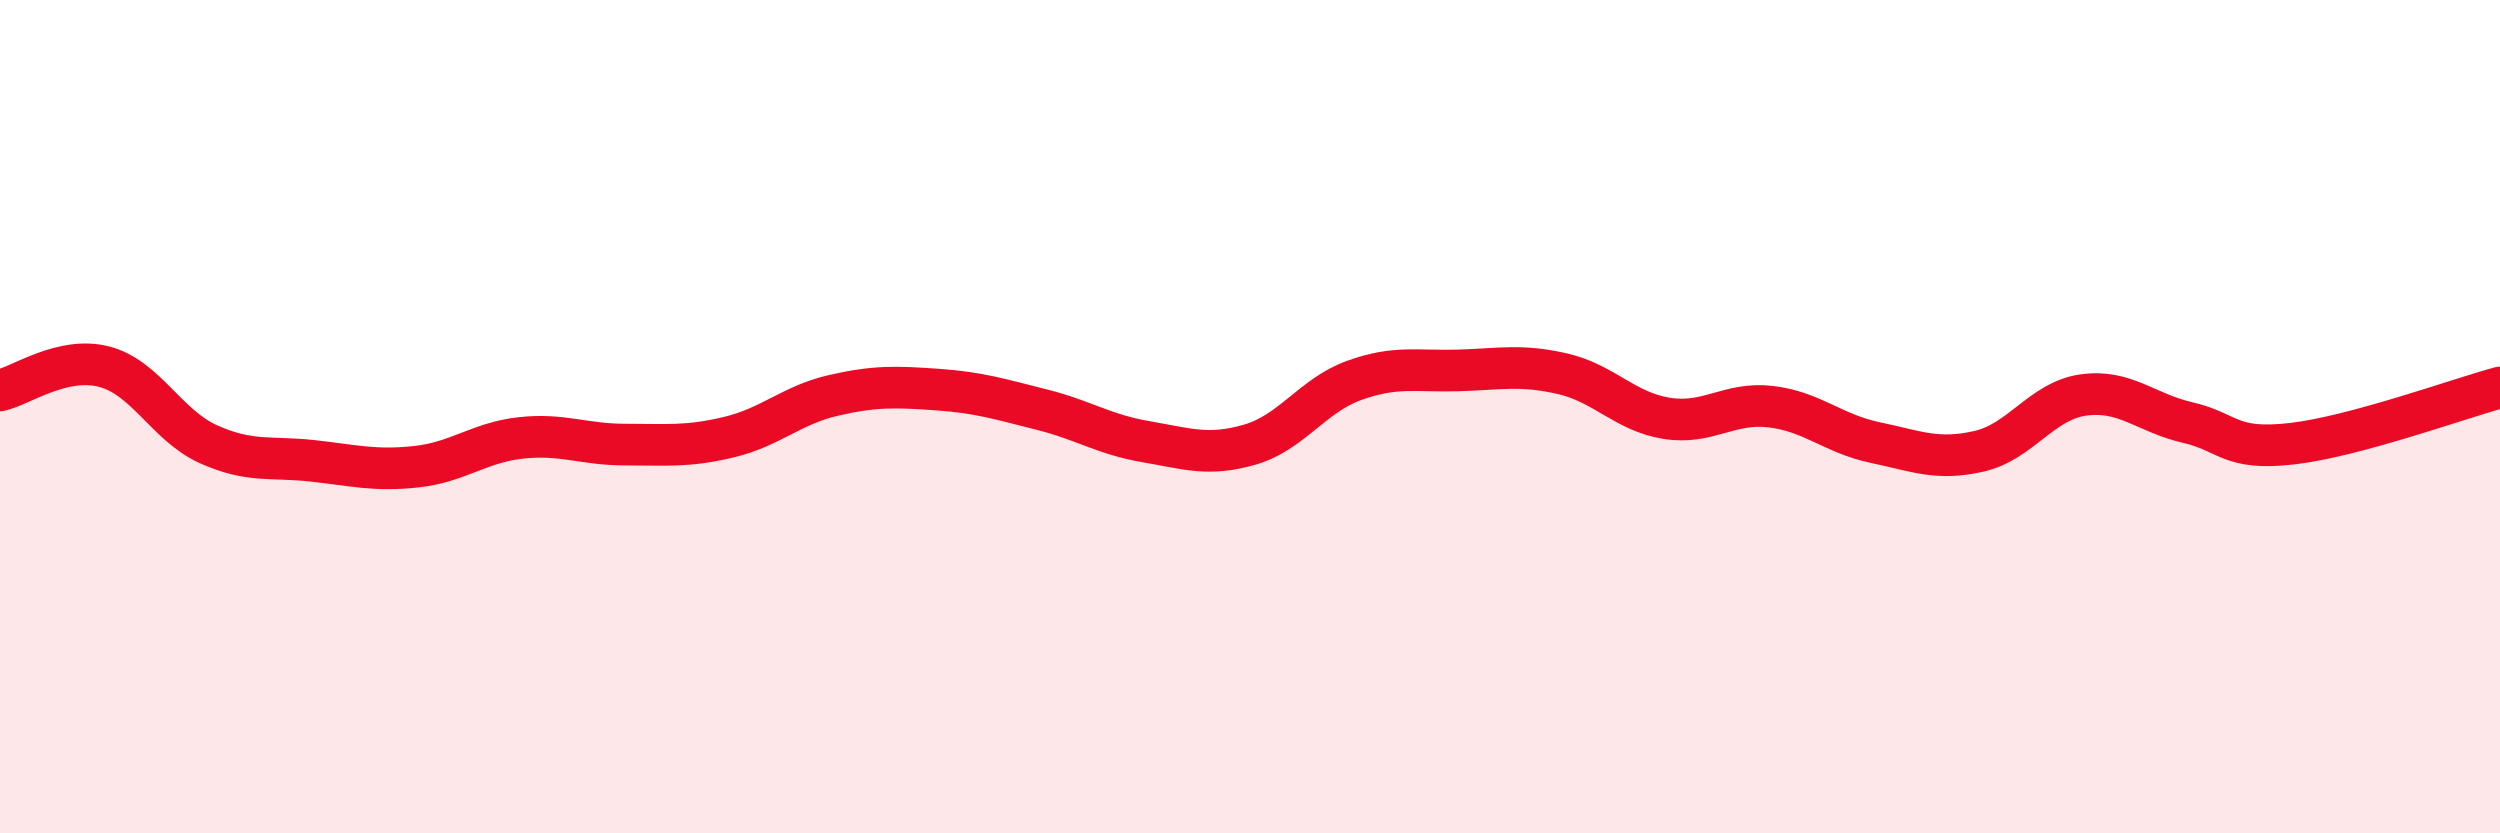
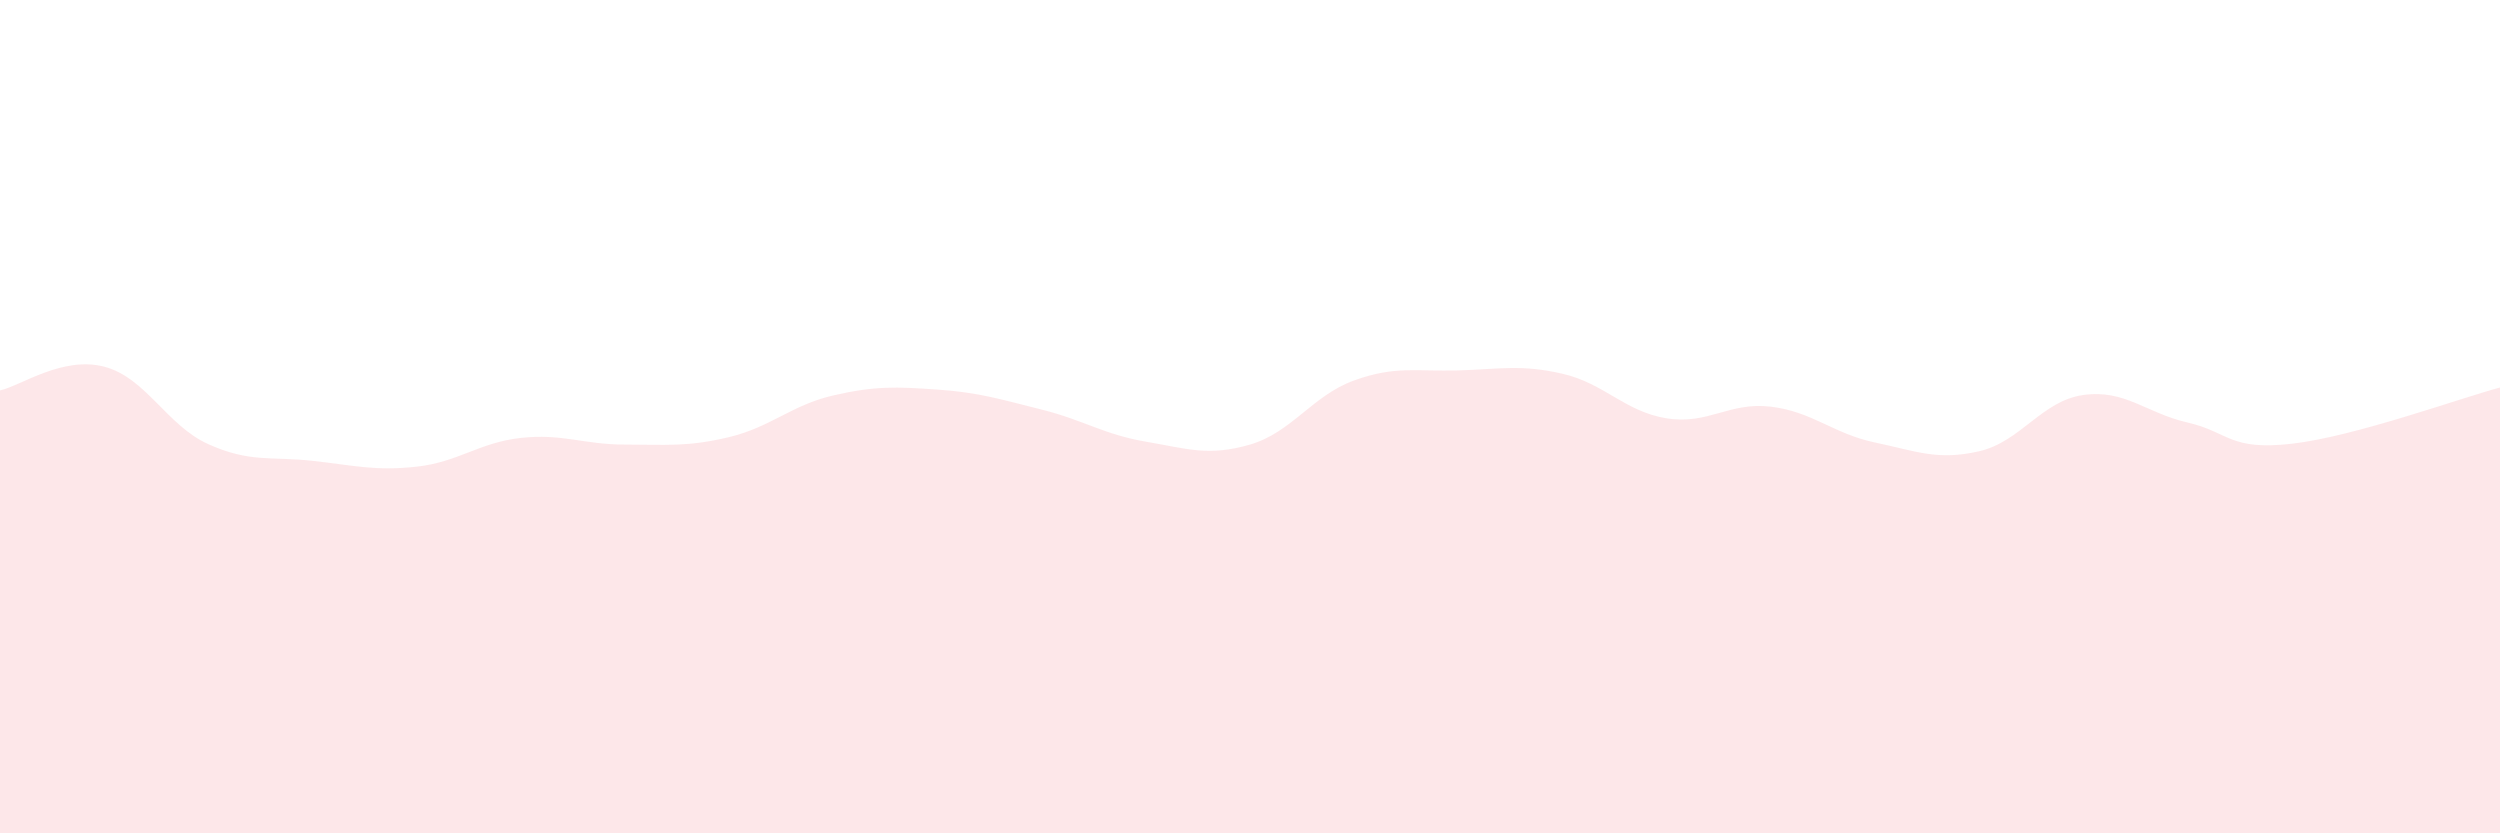
<svg xmlns="http://www.w3.org/2000/svg" width="60" height="20" viewBox="0 0 60 20">
  <path d="M 0,9.37 C 0.5,9.26 1.5,8.54 2.5,8.8 C 3.5,9.06 4,10.21 5,10.66 C 6,11.11 6.5,10.95 7.5,11.06 C 8.5,11.17 9,11.31 10,11.2 C 11,11.09 11.5,10.62 12.5,10.51 C 13.5,10.4 14,10.67 15,10.67 C 16,10.67 16.5,10.73 17.5,10.49 C 18.5,10.25 19,9.72 20,9.49 C 21,9.26 21.5,9.28 22.5,9.35 C 23.5,9.42 24,9.58 25,9.83 C 26,10.08 26.5,10.43 27.5,10.6 C 28.5,10.77 29,10.96 30,10.67 C 31,10.38 31.5,9.49 32.5,9.13 C 33.5,8.77 34,8.92 35,8.89 C 36,8.86 36.5,8.74 37.5,8.97 C 38.5,9.2 39,9.88 40,10.04 C 41,10.2 41.5,9.64 42.5,9.76 C 43.5,9.88 44,10.41 45,10.62 C 46,10.83 46.5,11.06 47.5,10.83 C 48.5,10.6 49,9.62 50,9.48 C 51,9.34 51.5,9.91 52.5,10.14 C 53.5,10.37 53.5,10.82 55,10.65 C 56.5,10.48 59,9.57 60,9.3L60 20L0 20Z" fill="#EB0A25" opacity="0.1" stroke-linecap="round" stroke-linejoin="round" />
-   <path d="M 0,9.37 C 0.5,9.26 1.5,8.54 2.5,8.8 C 3.5,9.06 4,10.21 5,10.66 C 6,11.11 6.5,10.95 7.5,11.06 C 8.5,11.17 9,11.31 10,11.2 C 11,11.09 11.5,10.62 12.5,10.51 C 13.5,10.4 14,10.67 15,10.67 C 16,10.67 16.5,10.73 17.5,10.49 C 18.5,10.25 19,9.72 20,9.49 C 21,9.26 21.5,9.28 22.5,9.35 C 23.5,9.42 24,9.58 25,9.83 C 26,10.08 26.5,10.43 27.5,10.6 C 28.5,10.77 29,10.96 30,10.67 C 31,10.38 31.5,9.49 32.5,9.13 C 33.5,8.77 34,8.92 35,8.89 C 36,8.86 36.5,8.74 37.5,8.97 C 38.5,9.2 39,9.88 40,10.04 C 41,10.2 41.5,9.64 42.5,9.76 C 43.5,9.88 44,10.41 45,10.62 C 46,10.83 46.5,11.06 47.5,10.83 C 48.5,10.6 49,9.62 50,9.48 C 51,9.34 51.5,9.91 52.5,10.14 C 53.5,10.37 53.5,10.82 55,10.65 C 56.5,10.48 59,9.57 60,9.3" stroke="#EB0A25" stroke-width="1" fill="none" stroke-linecap="round" stroke-linejoin="round" />
</svg>